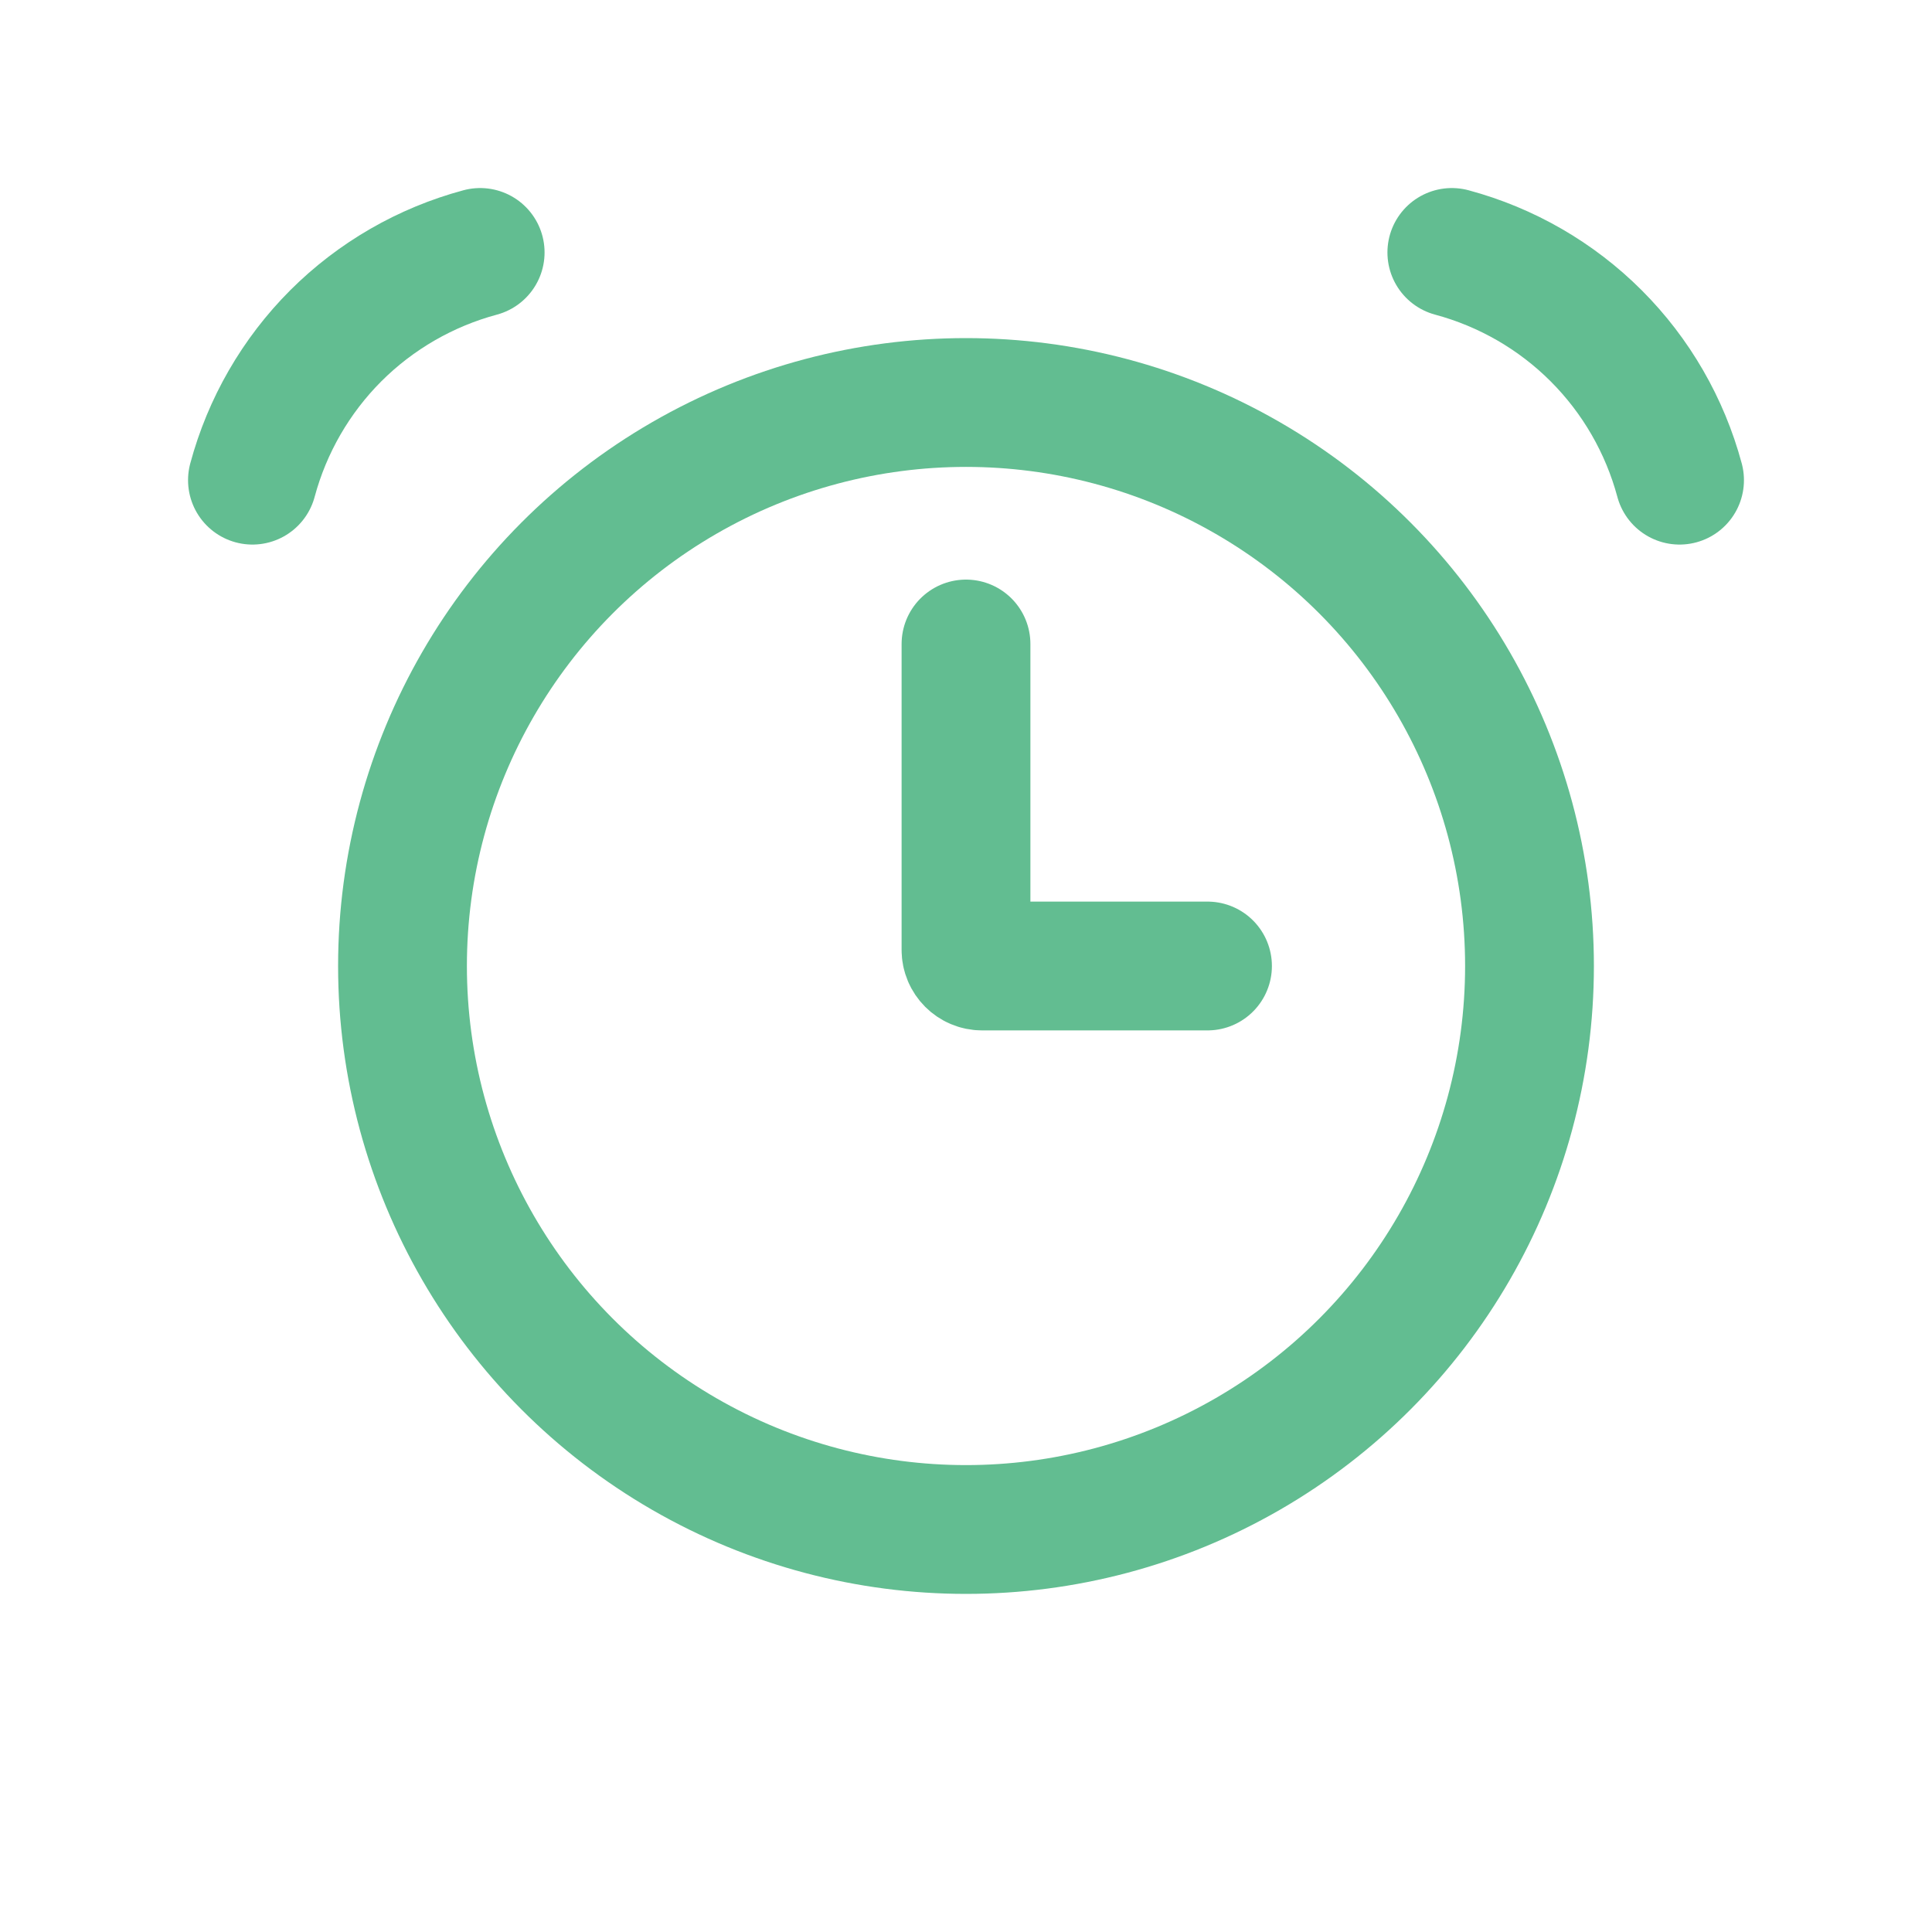
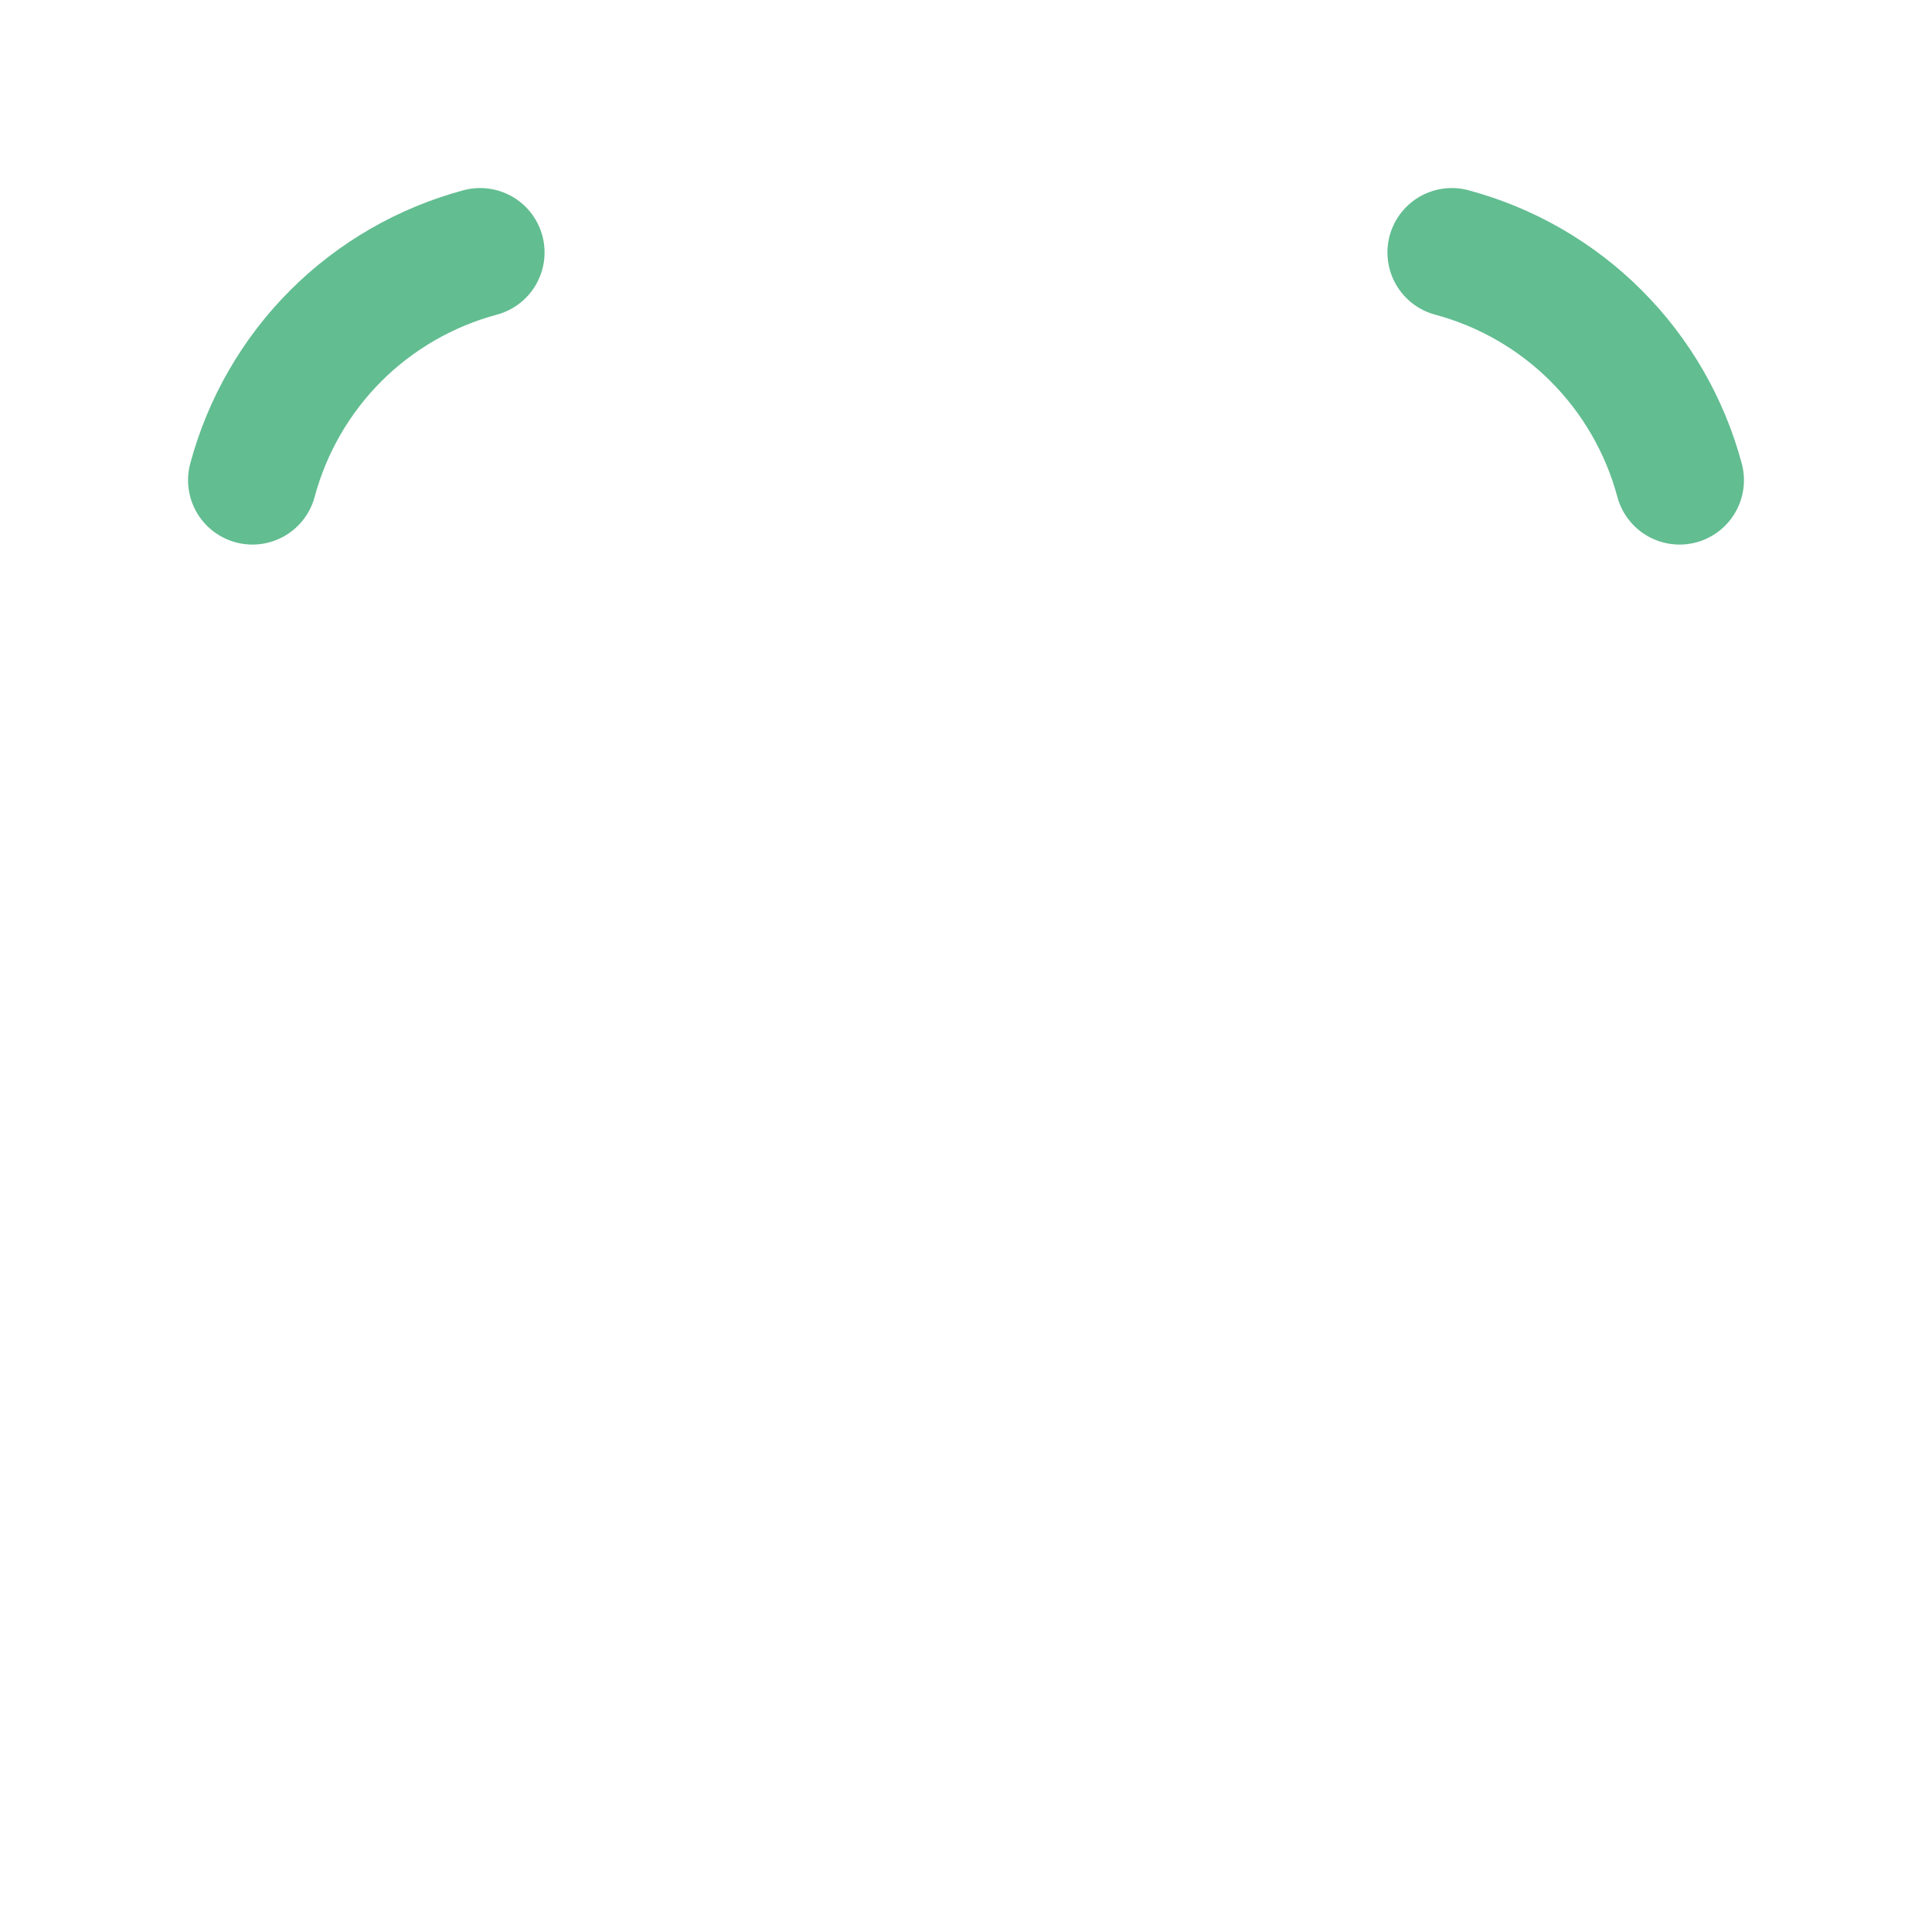
<svg xmlns="http://www.w3.org/2000/svg" width="30" height="30" viewBox="0 0 30 30" fill="none">
-   <circle cx="15" cy="15" r="8.75" stroke="#62BD91" stroke-width="2" />
  <path d="M7.456 3.92C6.608 4.148 5.835 4.594 5.214 5.214C4.594 5.835 4.148 6.608 3.92 7.456" stroke="#62BD91" stroke-width="2" stroke-linecap="round" />
  <path d="M22.544 3.92C23.392 4.148 24.165 4.594 24.785 5.214C25.406 5.835 25.852 6.608 26.08 7.456" stroke="#62BD91" stroke-width="2" stroke-linecap="round" />
-   <path d="M15 10V14.75C15 14.888 15.112 15 15.25 15H18.75" stroke="#62BD91" stroke-width="2" stroke-linecap="round" />
</svg>